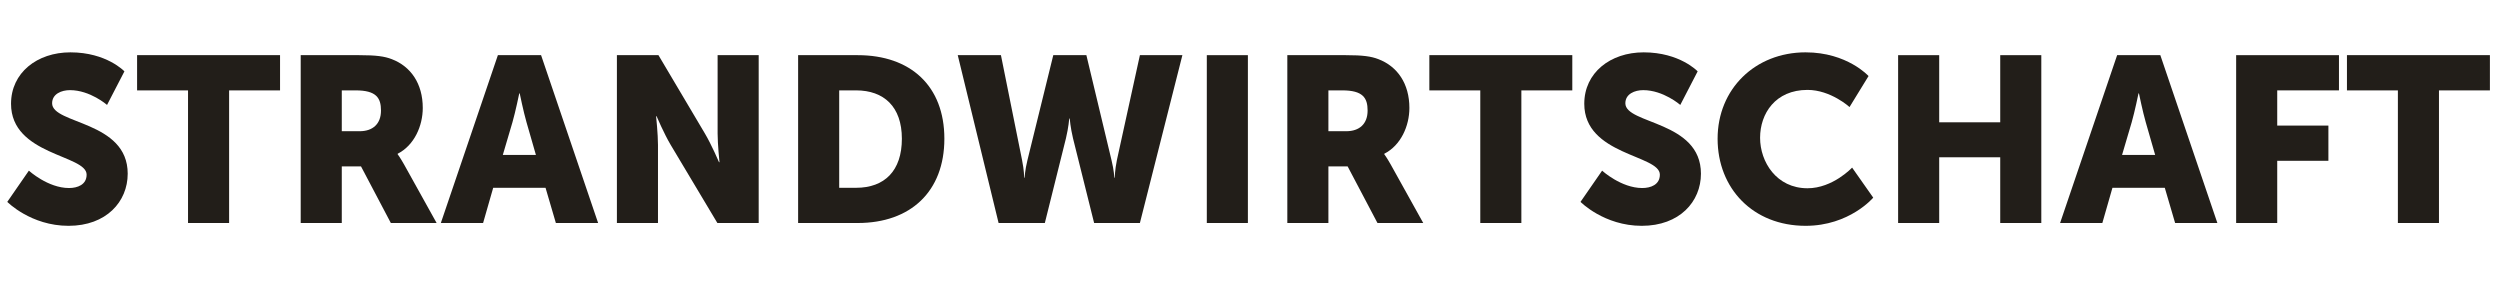
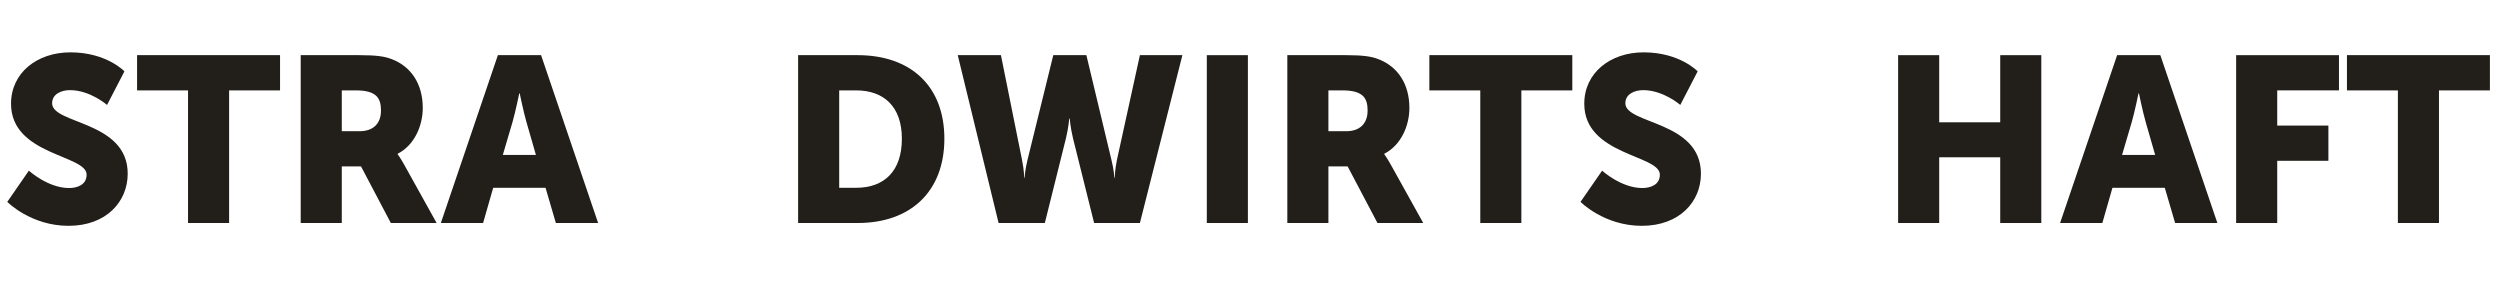
<svg xmlns="http://www.w3.org/2000/svg" id="uuid-153c32da-5121-4201-b28a-819b4eedfcac" viewBox="0 0 213 24">
  <defs>
    <style>.uuid-0a128001-3c2e-4c67-9c52-c4ebf35e339c{fill:#221e19;stroke-width:0px;}.uuid-fd1c507f-9e2c-47fd-9b70-1b503e2a56b6{isolation:isolate;}</style>
  </defs>
  <g class="uuid-fd1c507f-9e2c-47fd-9b70-1b503e2a56b6">
    <g class="uuid-fd1c507f-9e2c-47fd-9b70-1b503e2a56b6">
      <path class="uuid-0a128001-3c2e-4c67-9c52-c4ebf35e339c" d="M2.46,14.54s1.62,1.48,3.42,1.48c.72,0,1.5-.28,1.5-1.14,0-1.7-6.44-1.64-6.44-6.04,0-2.64,2.22-4.38,5.06-4.38,3.08,0,4.6,1.62,4.6,1.62l-1.48,2.86s-1.44-1.26-3.16-1.26c-.72,0-1.52.32-1.52,1.12,0,1.8,6.44,1.48,6.44,6,0,2.38-1.82,4.44-5.04,4.44s-5.22-2.04-5.22-2.04l1.84-2.66Z" />
      <path class="uuid-0a128001-3c2e-4c67-9c52-c4ebf35e339c" d="M16.02,7.7h-4.34v-3h12.18v3h-4.34v11.3h-3.5V7.7Z" />
      <path class="uuid-0a128001-3c2e-4c67-9c52-c4ebf35e339c" d="M25.62,4.7h4.98c1.46,0,2.16.1,2.78.34,1.62.62,2.64,2.08,2.64,4.16,0,1.52-.72,3.18-2.14,3.9v.04s.2.26.54.86l2.78,5h-3.9l-2.54-4.82h-1.64v4.82h-3.5V4.7ZM30.64,11.18c1.12,0,1.82-.62,1.82-1.76,0-1.08-.4-1.72-2.16-1.72h-1.18v3.48h1.52Z" />
      <path class="uuid-0a128001-3c2e-4c67-9c52-c4ebf35e339c" d="M46.48,16h-4.46l-.86,3h-3.6l4.86-14.3h3.68l4.86,14.3h-3.6l-.88-3ZM44.24,7.96s-.32,1.56-.58,2.46l-.82,2.78h2.82l-.8-2.78c-.26-.9-.58-2.46-.58-2.46h-.04Z" />
-       <path class="uuid-0a128001-3c2e-4c67-9c52-c4ebf35e339c" d="M52.56,4.7h3.54l3.96,6.68c.56.94,1.2,2.44,1.2,2.44h.04s-.16-1.54-.16-2.44v-6.68h3.5v14.3h-3.52l-3.98-6.66c-.56-.94-1.2-2.44-1.2-2.44h-.04s.16,1.54.16,2.44v6.66h-3.5V4.7Z" />
      <path class="uuid-0a128001-3c2e-4c67-9c52-c4ebf35e339c" d="M68,4.7h5.08c4.5,0,7.38,2.62,7.38,7.12s-2.88,7.18-7.38,7.18h-5.08V4.7ZM72.94,16c2.42,0,3.9-1.44,3.9-4.18s-1.54-4.12-3.9-4.12h-1.44v8.3h1.44Z" />
      <path class="uuid-0a128001-3c2e-4c67-9c52-c4ebf35e339c" d="M81.6,4.7h3.68l1.8,8.94c.18.88.18,1.5.18,1.5h.04s.02-.62.24-1.5l2.2-8.94h2.82l2.14,8.94c.22.88.24,1.5.24,1.5h.04s0-.62.18-1.5l1.96-8.94h3.62l-3.62,14.3h-3.9l-1.8-7.22c-.22-.92-.28-1.68-.28-1.68h-.04s-.06.76-.28,1.68l-1.8,7.22h-3.94l-3.48-14.3Z" />
      <path class="uuid-0a128001-3c2e-4c67-9c52-c4ebf35e339c" d="M102.82,4.7h3.5v14.3h-3.5V4.7Z" />
      <path class="uuid-0a128001-3c2e-4c67-9c52-c4ebf35e339c" d="M109.68,4.7h4.98c1.46,0,2.16.1,2.78.34,1.62.62,2.64,2.08,2.64,4.16,0,1.52-.72,3.18-2.14,3.9v.04s.2.26.54.86l2.78,5h-3.9l-2.54-4.82h-1.64v4.82h-3.5V4.7ZM114.7,11.18c1.12,0,1.82-.62,1.82-1.76,0-1.08-.4-1.72-2.16-1.72h-1.18v3.48h1.52Z" />
      <path class="uuid-0a128001-3c2e-4c67-9c52-c4ebf35e339c" d="M126.12,7.7h-4.34v-3h12.18v3h-4.34v11.3h-3.5V7.7Z" />
      <path class="uuid-0a128001-3c2e-4c67-9c52-c4ebf35e339c" d="M136.5,14.54s1.62,1.48,3.42,1.48c.72,0,1.5-.28,1.5-1.14,0-1.7-6.44-1.64-6.44-6.04,0-2.64,2.22-4.38,5.06-4.38,3.08,0,4.6,1.62,4.6,1.62l-1.48,2.86s-1.44-1.26-3.16-1.26c-.72,0-1.52.32-1.52,1.12,0,1.8,6.44,1.48,6.44,6,0,2.38-1.82,4.44-5.04,4.44s-5.22-2.04-5.22-2.04l1.84-2.66Z" />
-       <path class="uuid-0a128001-3c2e-4c67-9c52-c4ebf35e339c" d="M153.84,4.46c3.54,0,5.36,2.02,5.36,2.02l-1.62,2.64s-1.6-1.46-3.58-1.46c-2.74,0-4.04,2.02-4.04,4.08s1.4,4.3,4.04,4.3c2.16,0,3.8-1.76,3.8-1.76l1.8,2.56s-2.02,2.4-5.76,2.4c-4.48,0-7.5-3.18-7.5-7.42s3.2-7.36,7.5-7.36Z" />
      <path class="uuid-0a128001-3c2e-4c67-9c52-c4ebf35e339c" d="M161.72,4.7h3.5v5.72h5.2v-5.72h3.5v14.3h-3.5v-5.6h-5.2v5.6h-3.5V4.7Z" />
      <path class="uuid-0a128001-3c2e-4c67-9c52-c4ebf35e339c" d="M184.44,16h-4.46l-.86,3h-3.6l4.86-14.3h3.68l4.86,14.3h-3.6l-.88-3ZM182.2,7.96s-.32,1.56-.58,2.46l-.82,2.78h2.82l-.8-2.78c-.26-.9-.58-2.46-.58-2.46h-.04Z" />
      <path class="uuid-0a128001-3c2e-4c67-9c52-c4ebf35e339c" d="M190.52,4.7h8.76v3h-5.26v3h4.36v3h-4.36v5.3h-3.5V4.7Z" />
      <path class="uuid-0a128001-3c2e-4c67-9c52-c4ebf35e339c" d="M204.3,7.7h-4.34v-3h12.18v3h-4.34v11.3h-3.5V7.7Z" />
    </g>
  </g>
</svg>